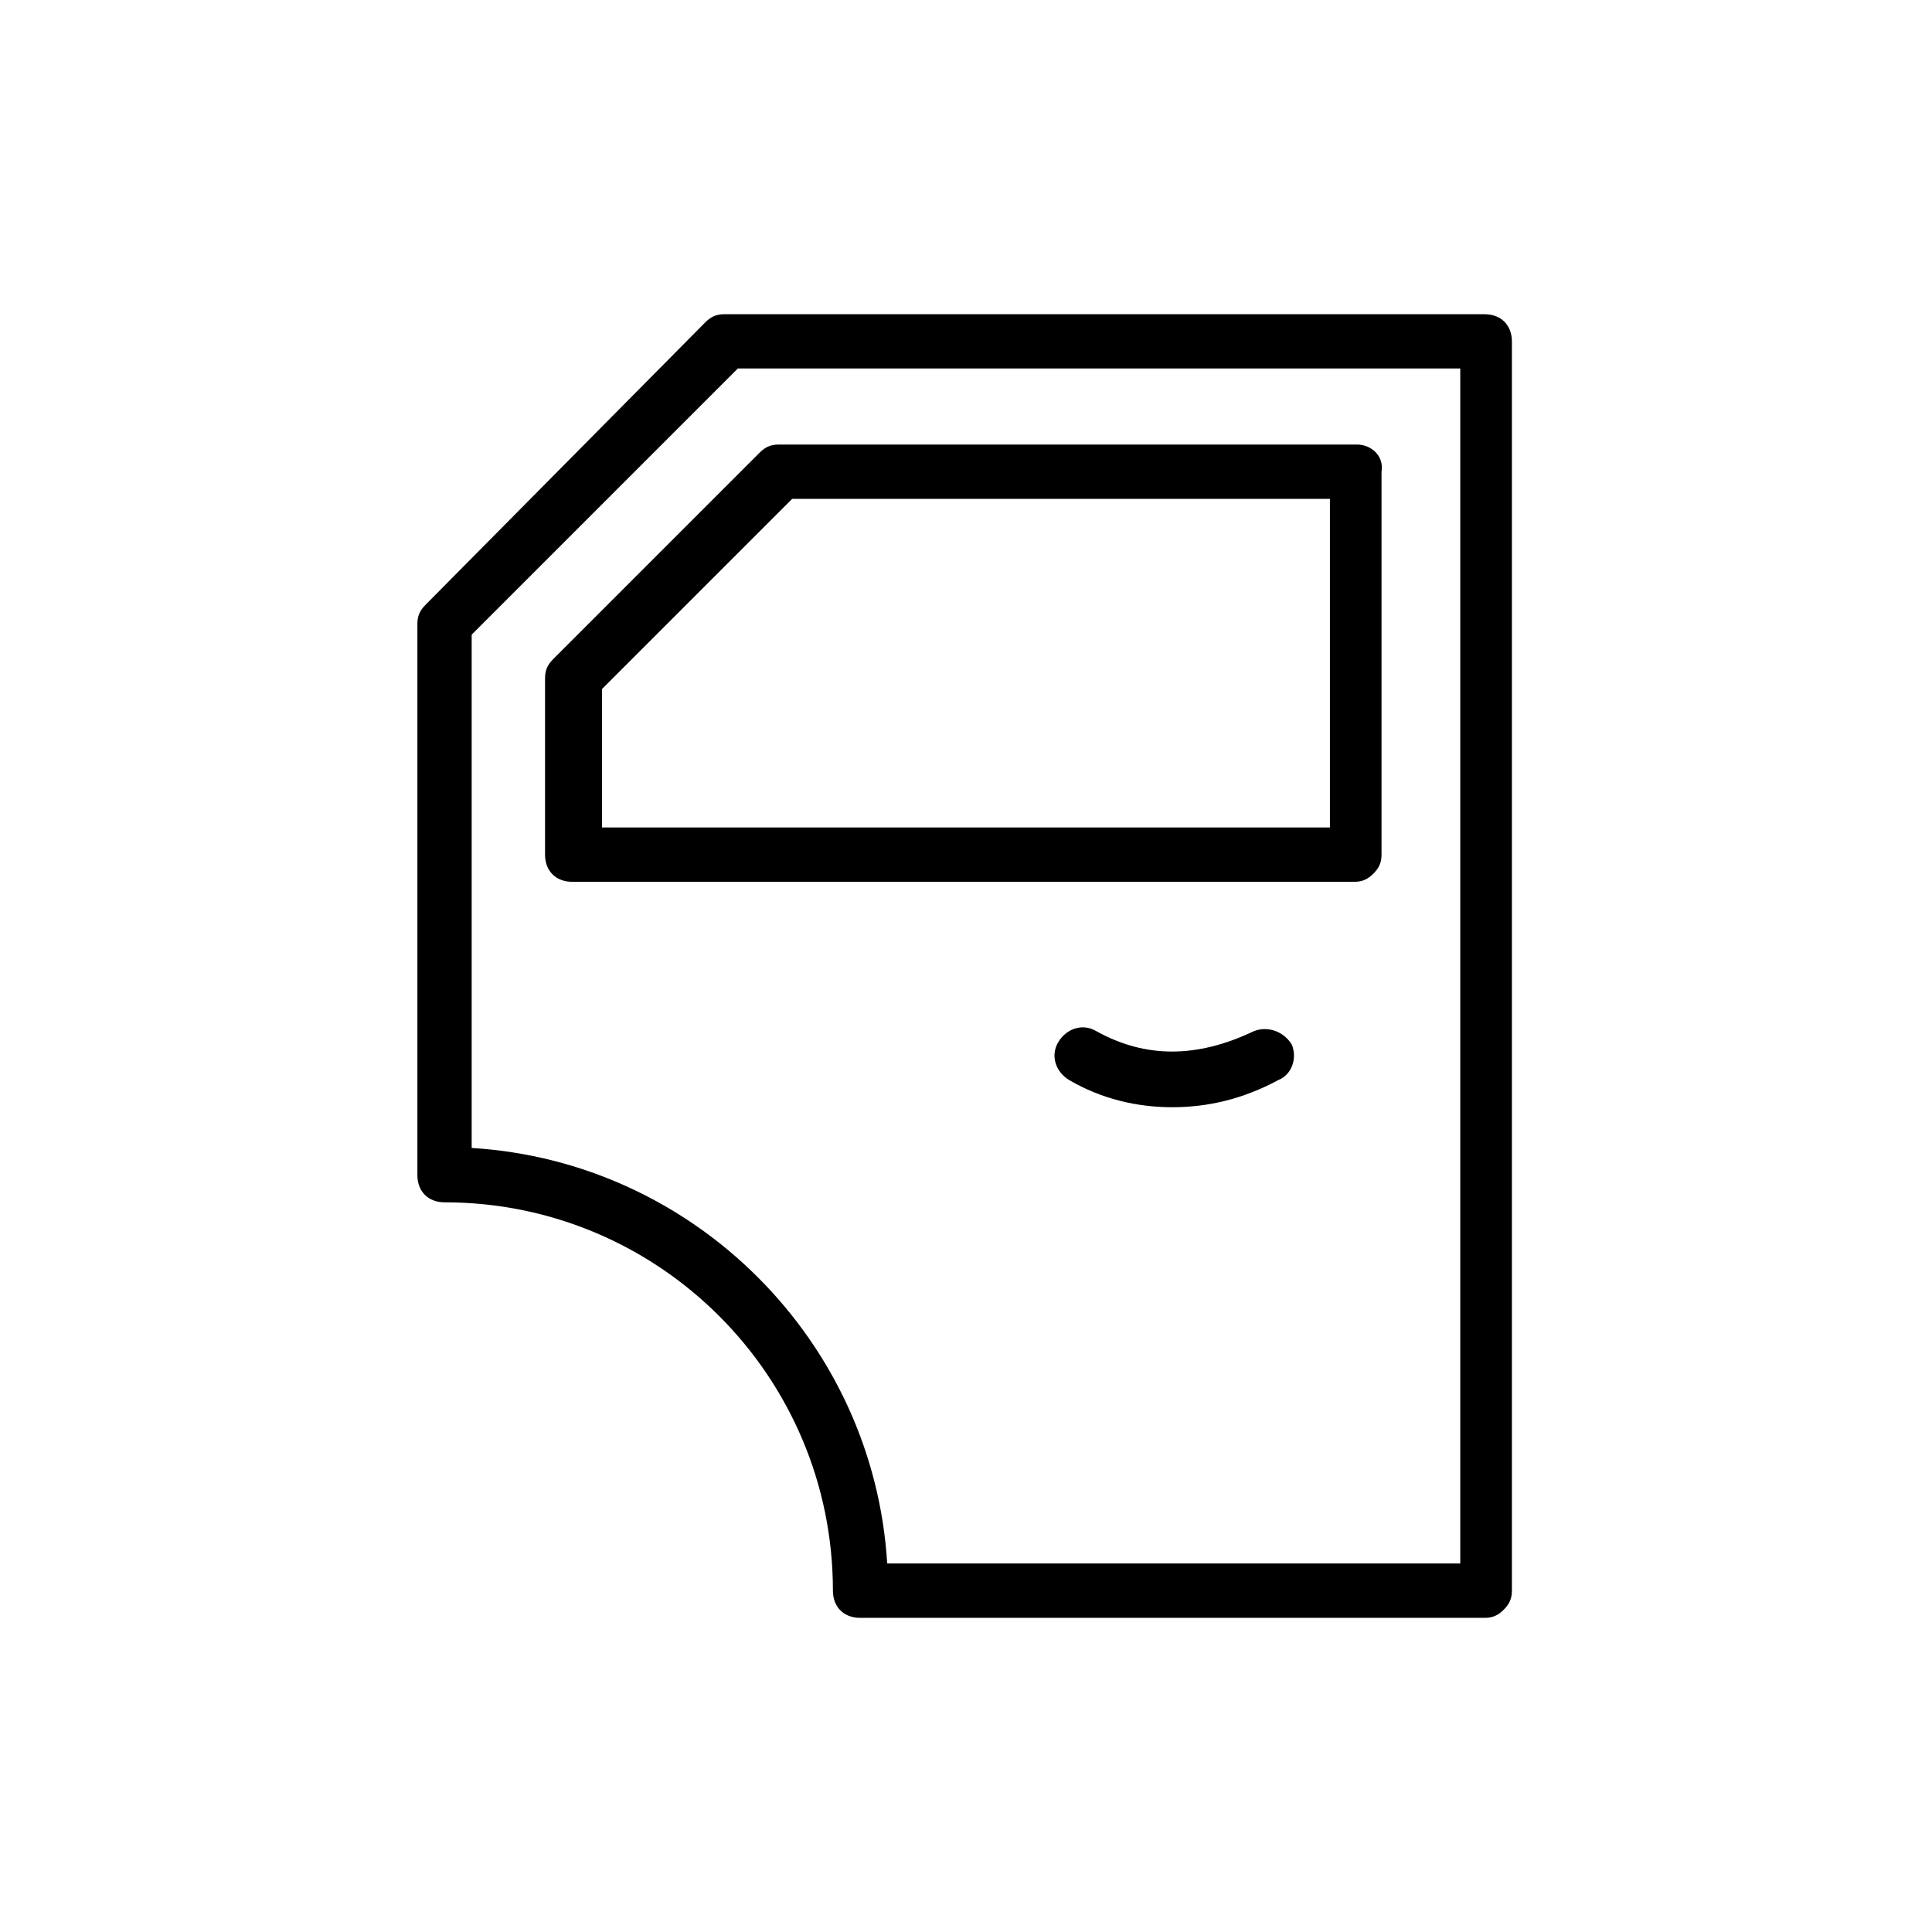
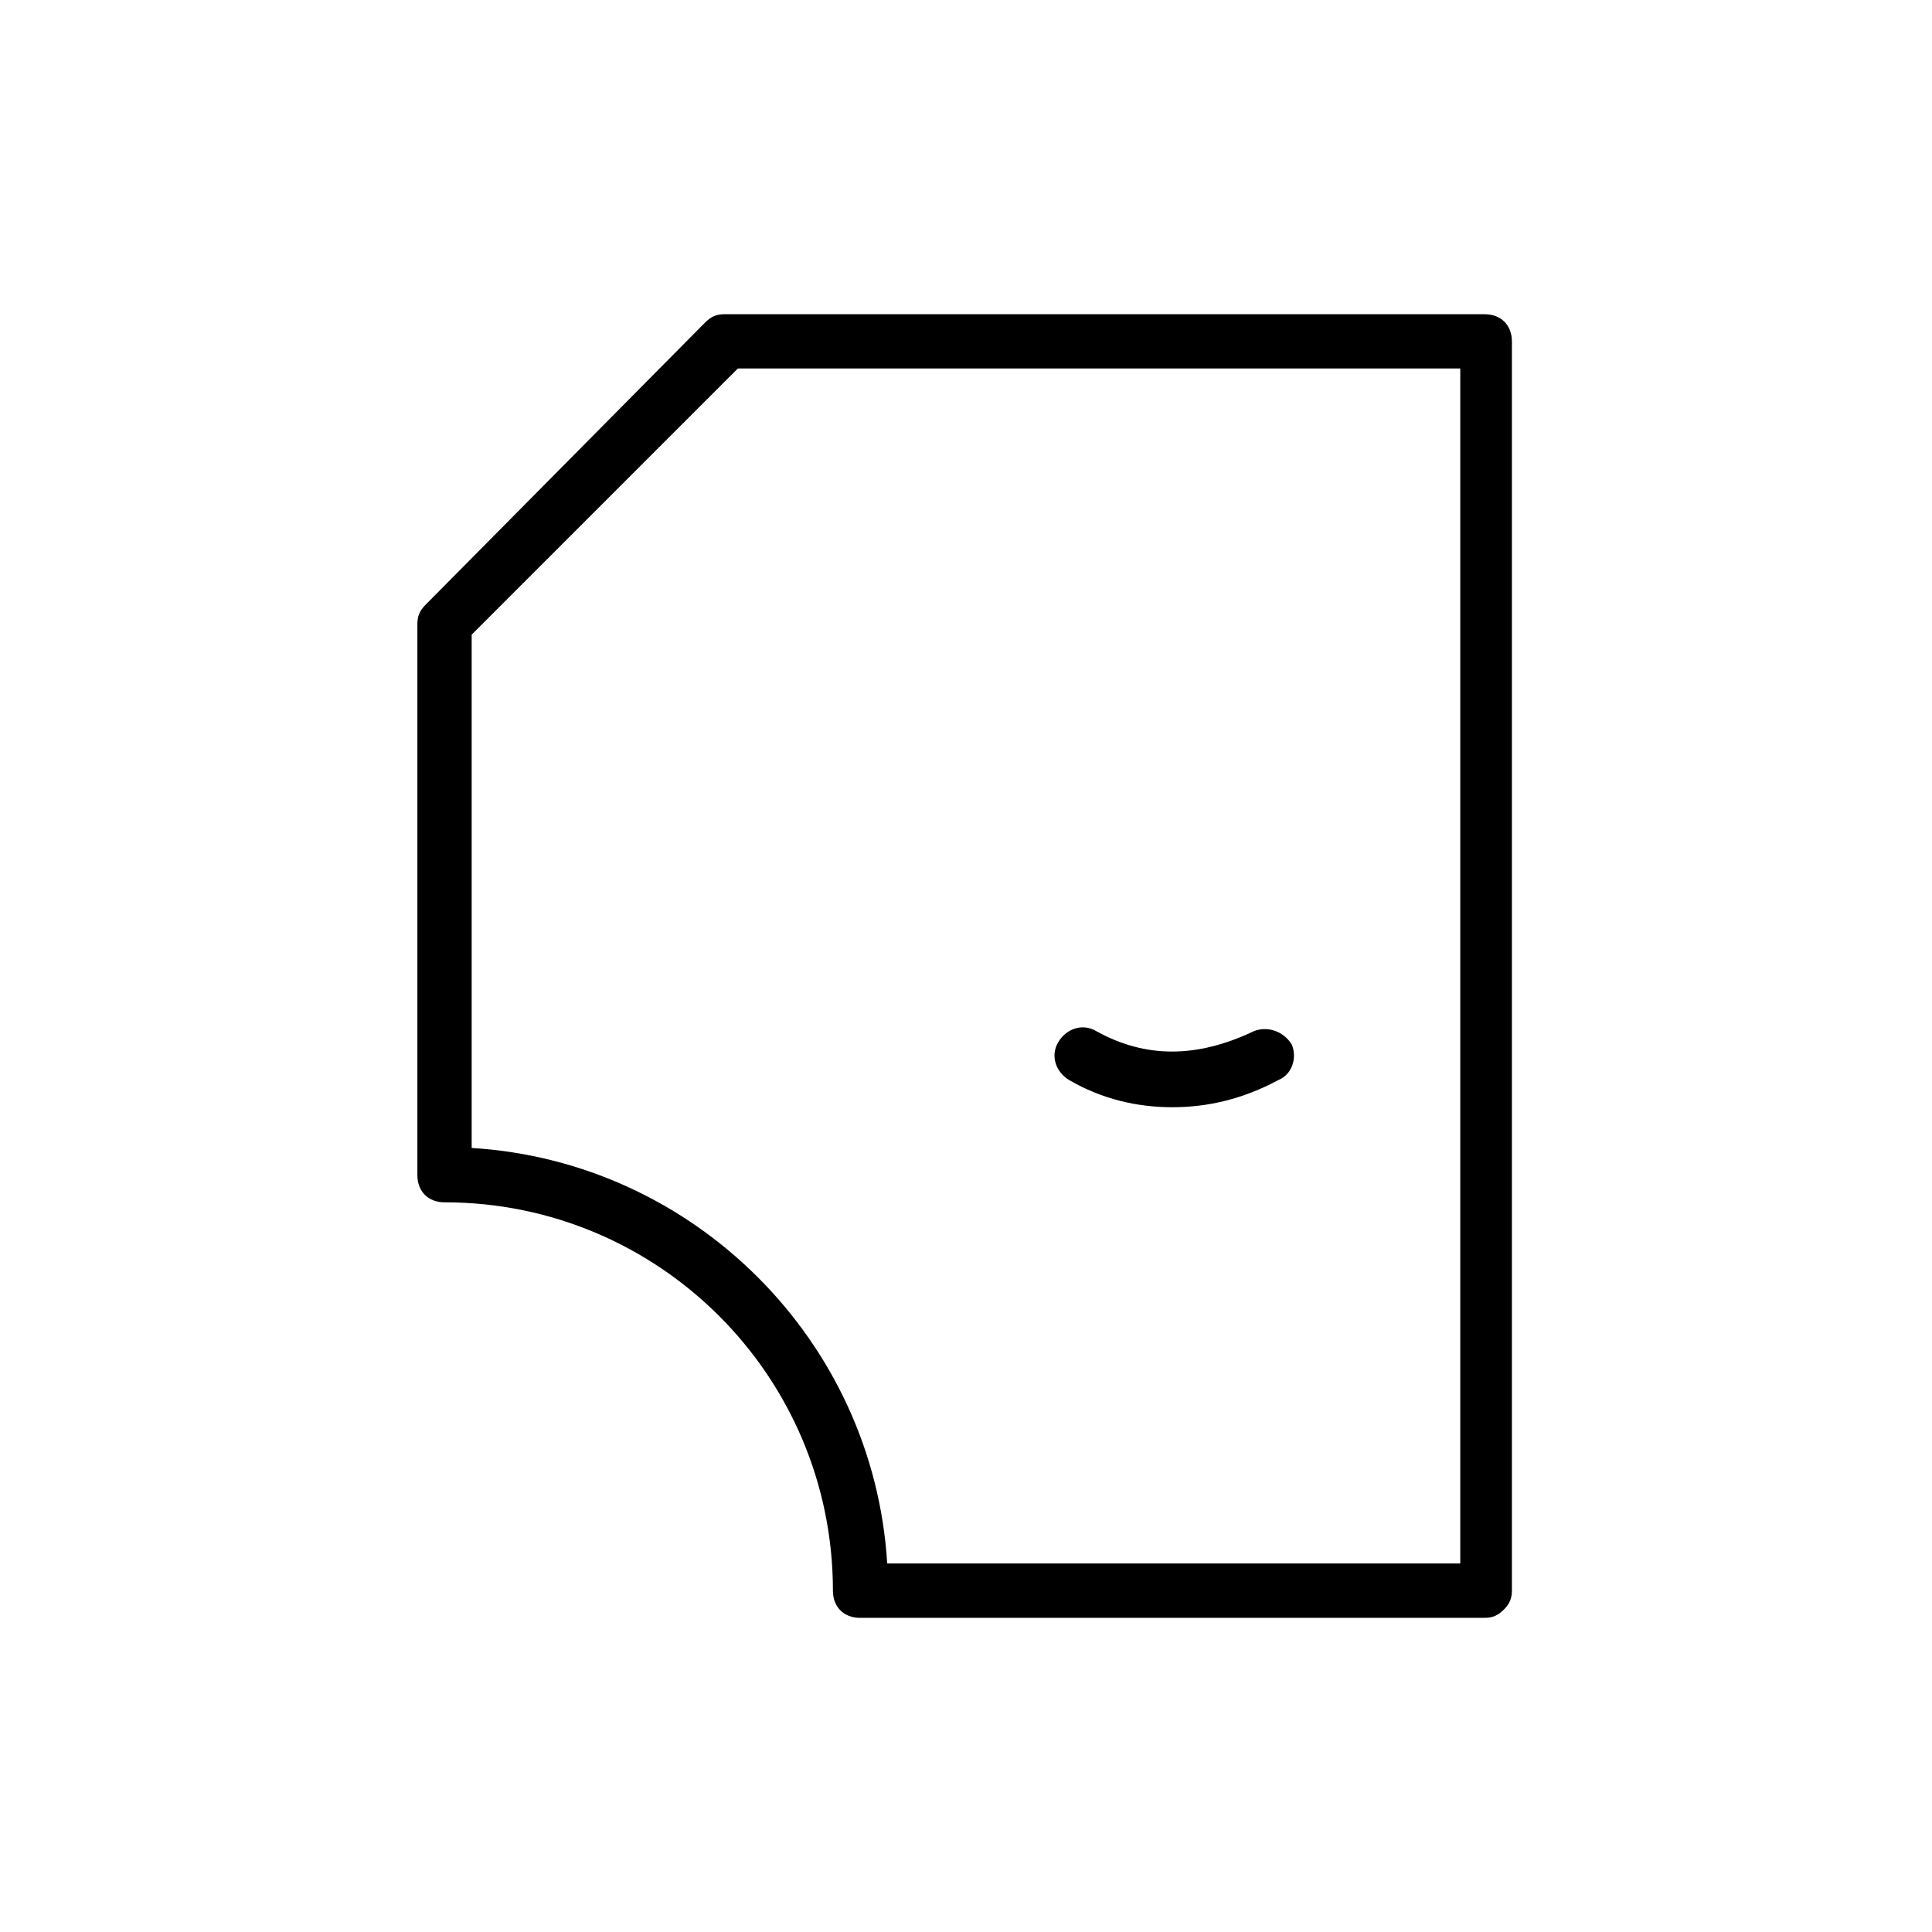
<svg xmlns="http://www.w3.org/2000/svg" fill="#000000" width="800px" height="800px" version="1.1" viewBox="144 144 512 512">
  <g>
    <path d="m537.46 227.27h-201.52c-2.16 0-3.598 0.719-5.039 2.16l-74.129 74.848c-1.441 1.441-2.16 2.879-2.16 5.039v146.11c0 4.32 2.879 7.199 7.199 7.199 56.859 0 102.92 46.062 102.92 102.92 0 4.32 2.879 7.199 7.199 7.199h165.54c2.16 0 3.598-0.719 5.039-2.16 1.441-1.441 2.16-2.879 2.16-5.039v-331.07c-0.008-4.32-2.887-7.199-7.207-7.199zm-158.34 331.07c-3.598-59.02-51.102-106.52-110.12-110.12v-136.03l70.535-70.535h191.45v316.68z" />
-     <path d="m503.64 261.81h-153.3c-2.16 0-3.598 0.719-5.039 2.16l-54.699 54.699c-1.441 1.441-2.16 2.879-2.16 5.039v46.781c0 4.32 2.879 7.199 7.199 7.199h207.28c2.16 0 3.598-0.719 5.039-2.16 1.441-1.441 2.16-2.879 2.16-5.039v-101.48c0.715-4.32-2.883-7.199-6.481-7.199zm-200.09 101.48v-36.707l50.383-50.383h142.51v87.086z" />
    <path d="m476.29 417.27c-15.113 7.199-28.789 7.199-41.746 0-3.598-2.16-7.918-0.719-10.078 2.879s-0.719 7.918 2.879 10.078c8.637 5.039 17.992 7.199 27.352 7.199 9.355 0 18.715-2.16 28.07-7.199 3.598-1.441 5.039-5.758 3.598-9.355-2.156-3.602-6.477-5.043-10.074-3.602z" />
  </g>
</svg>